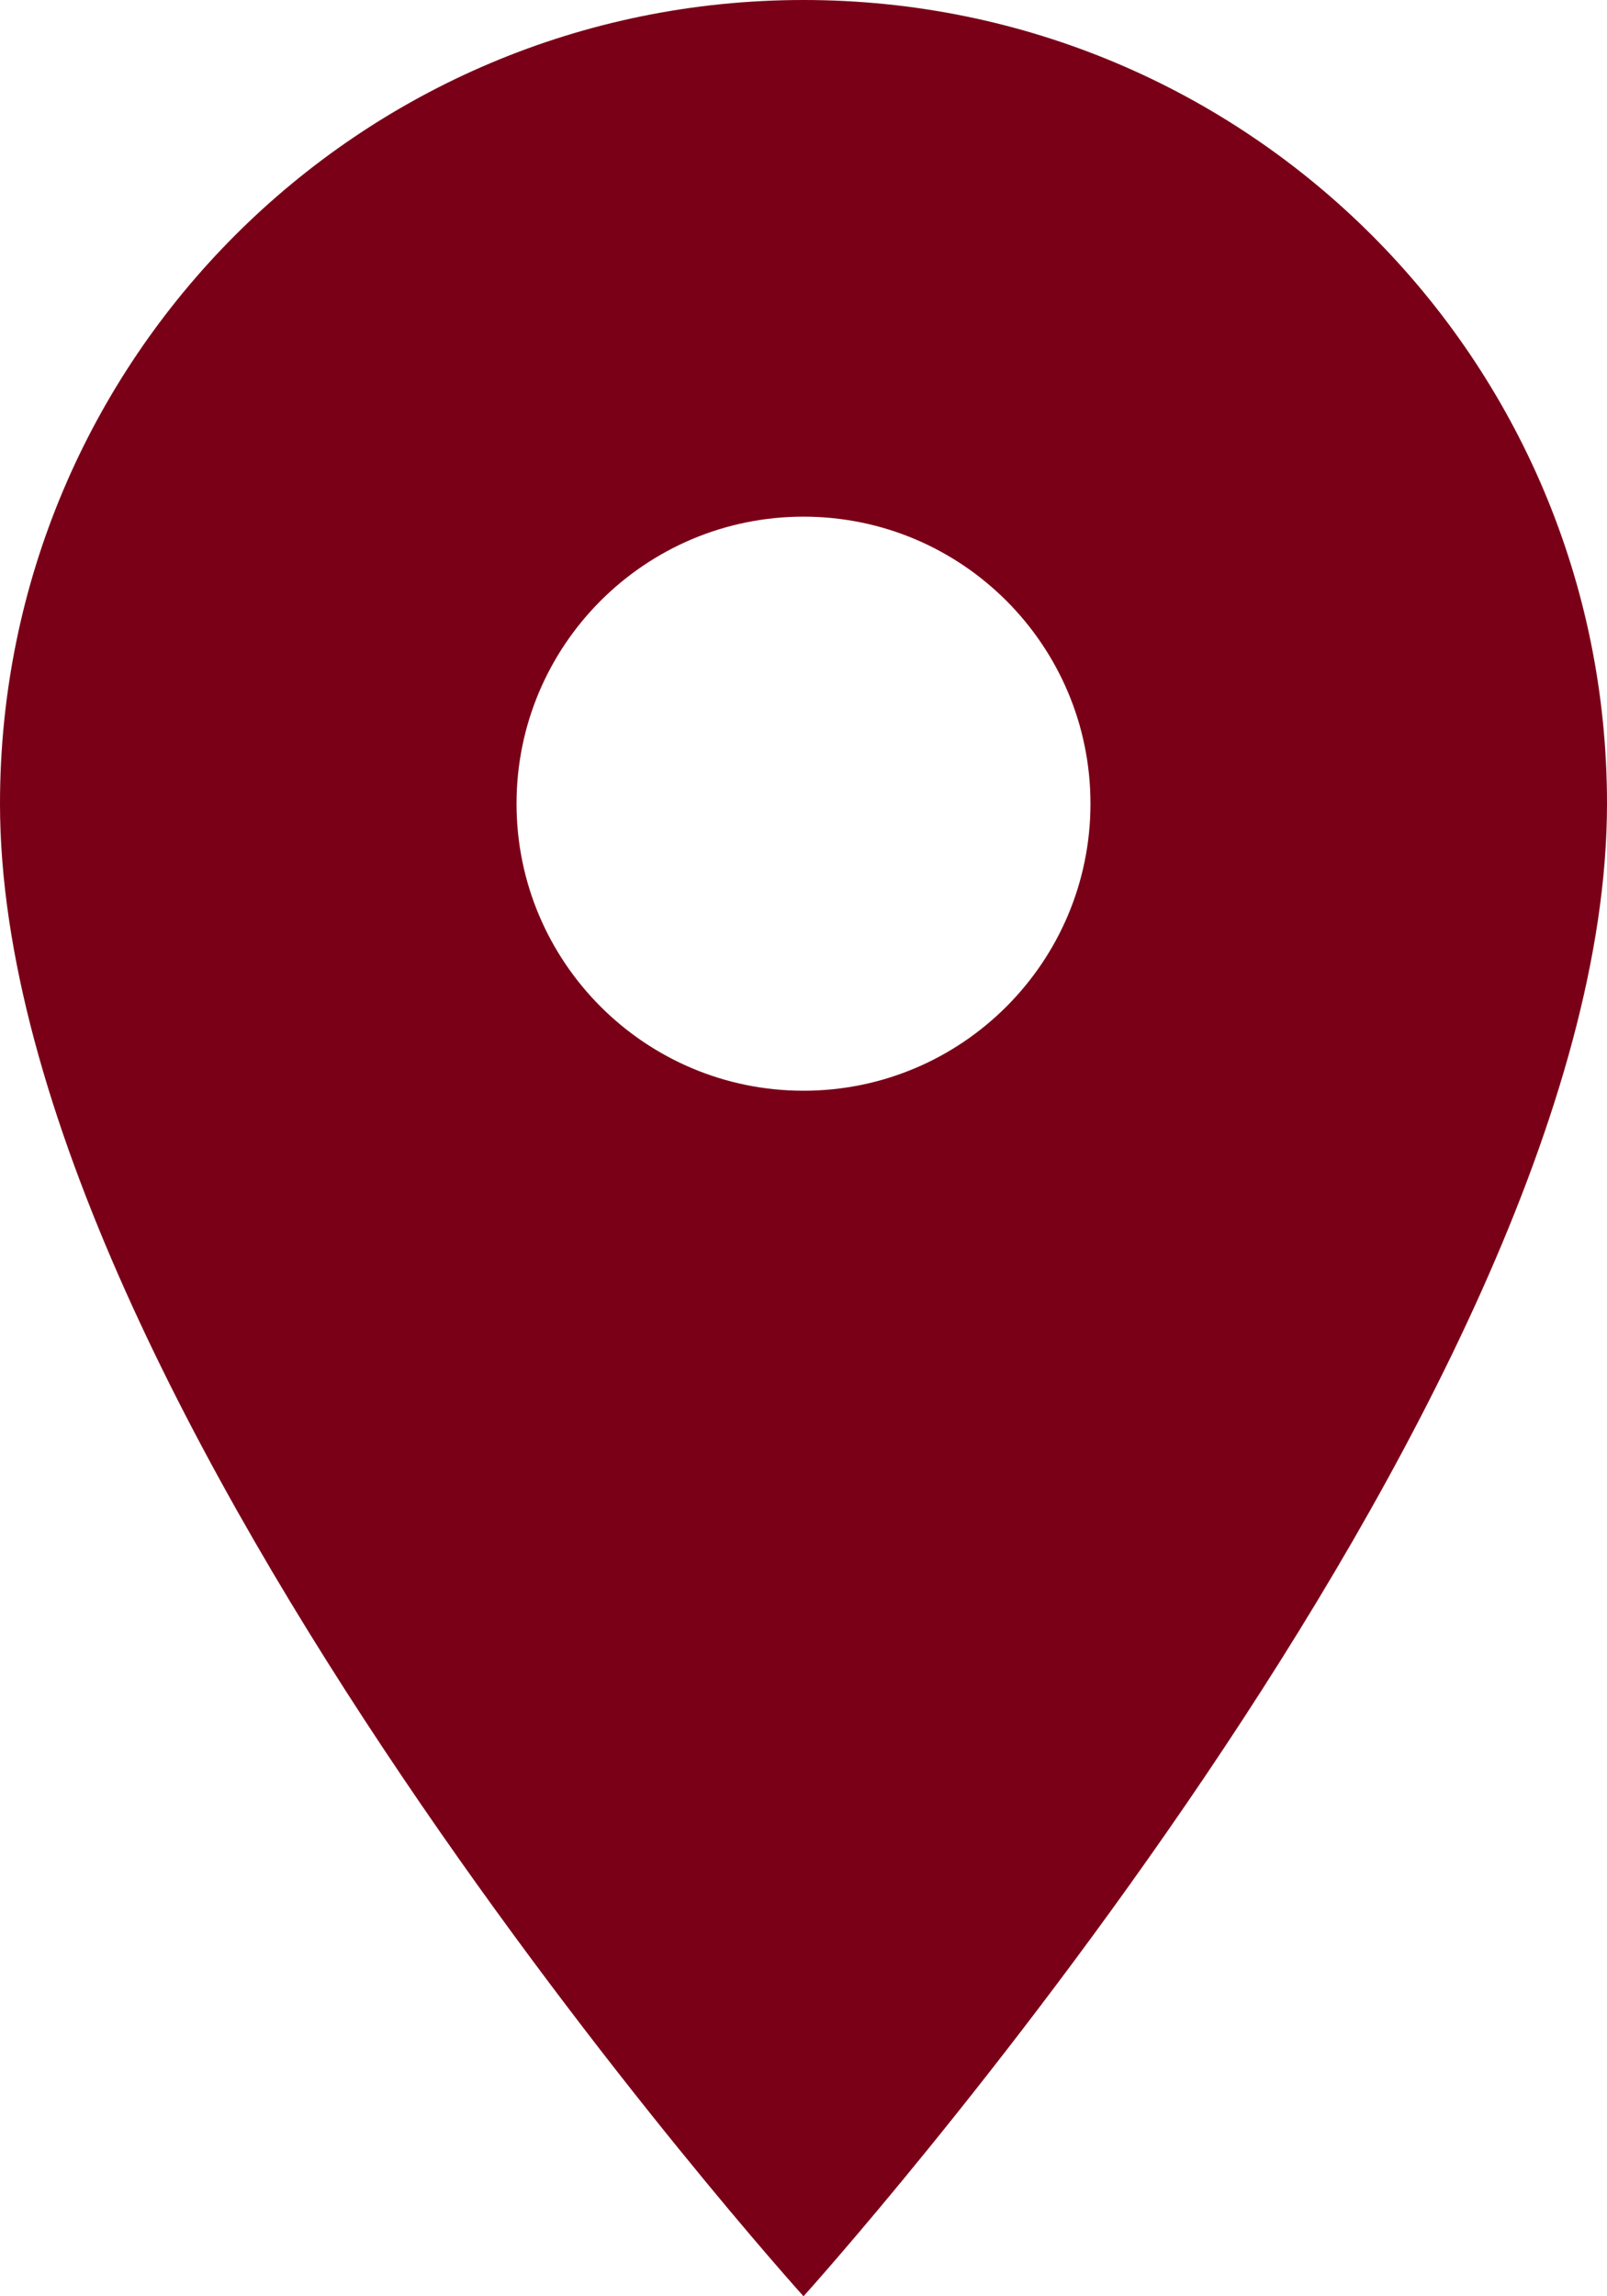
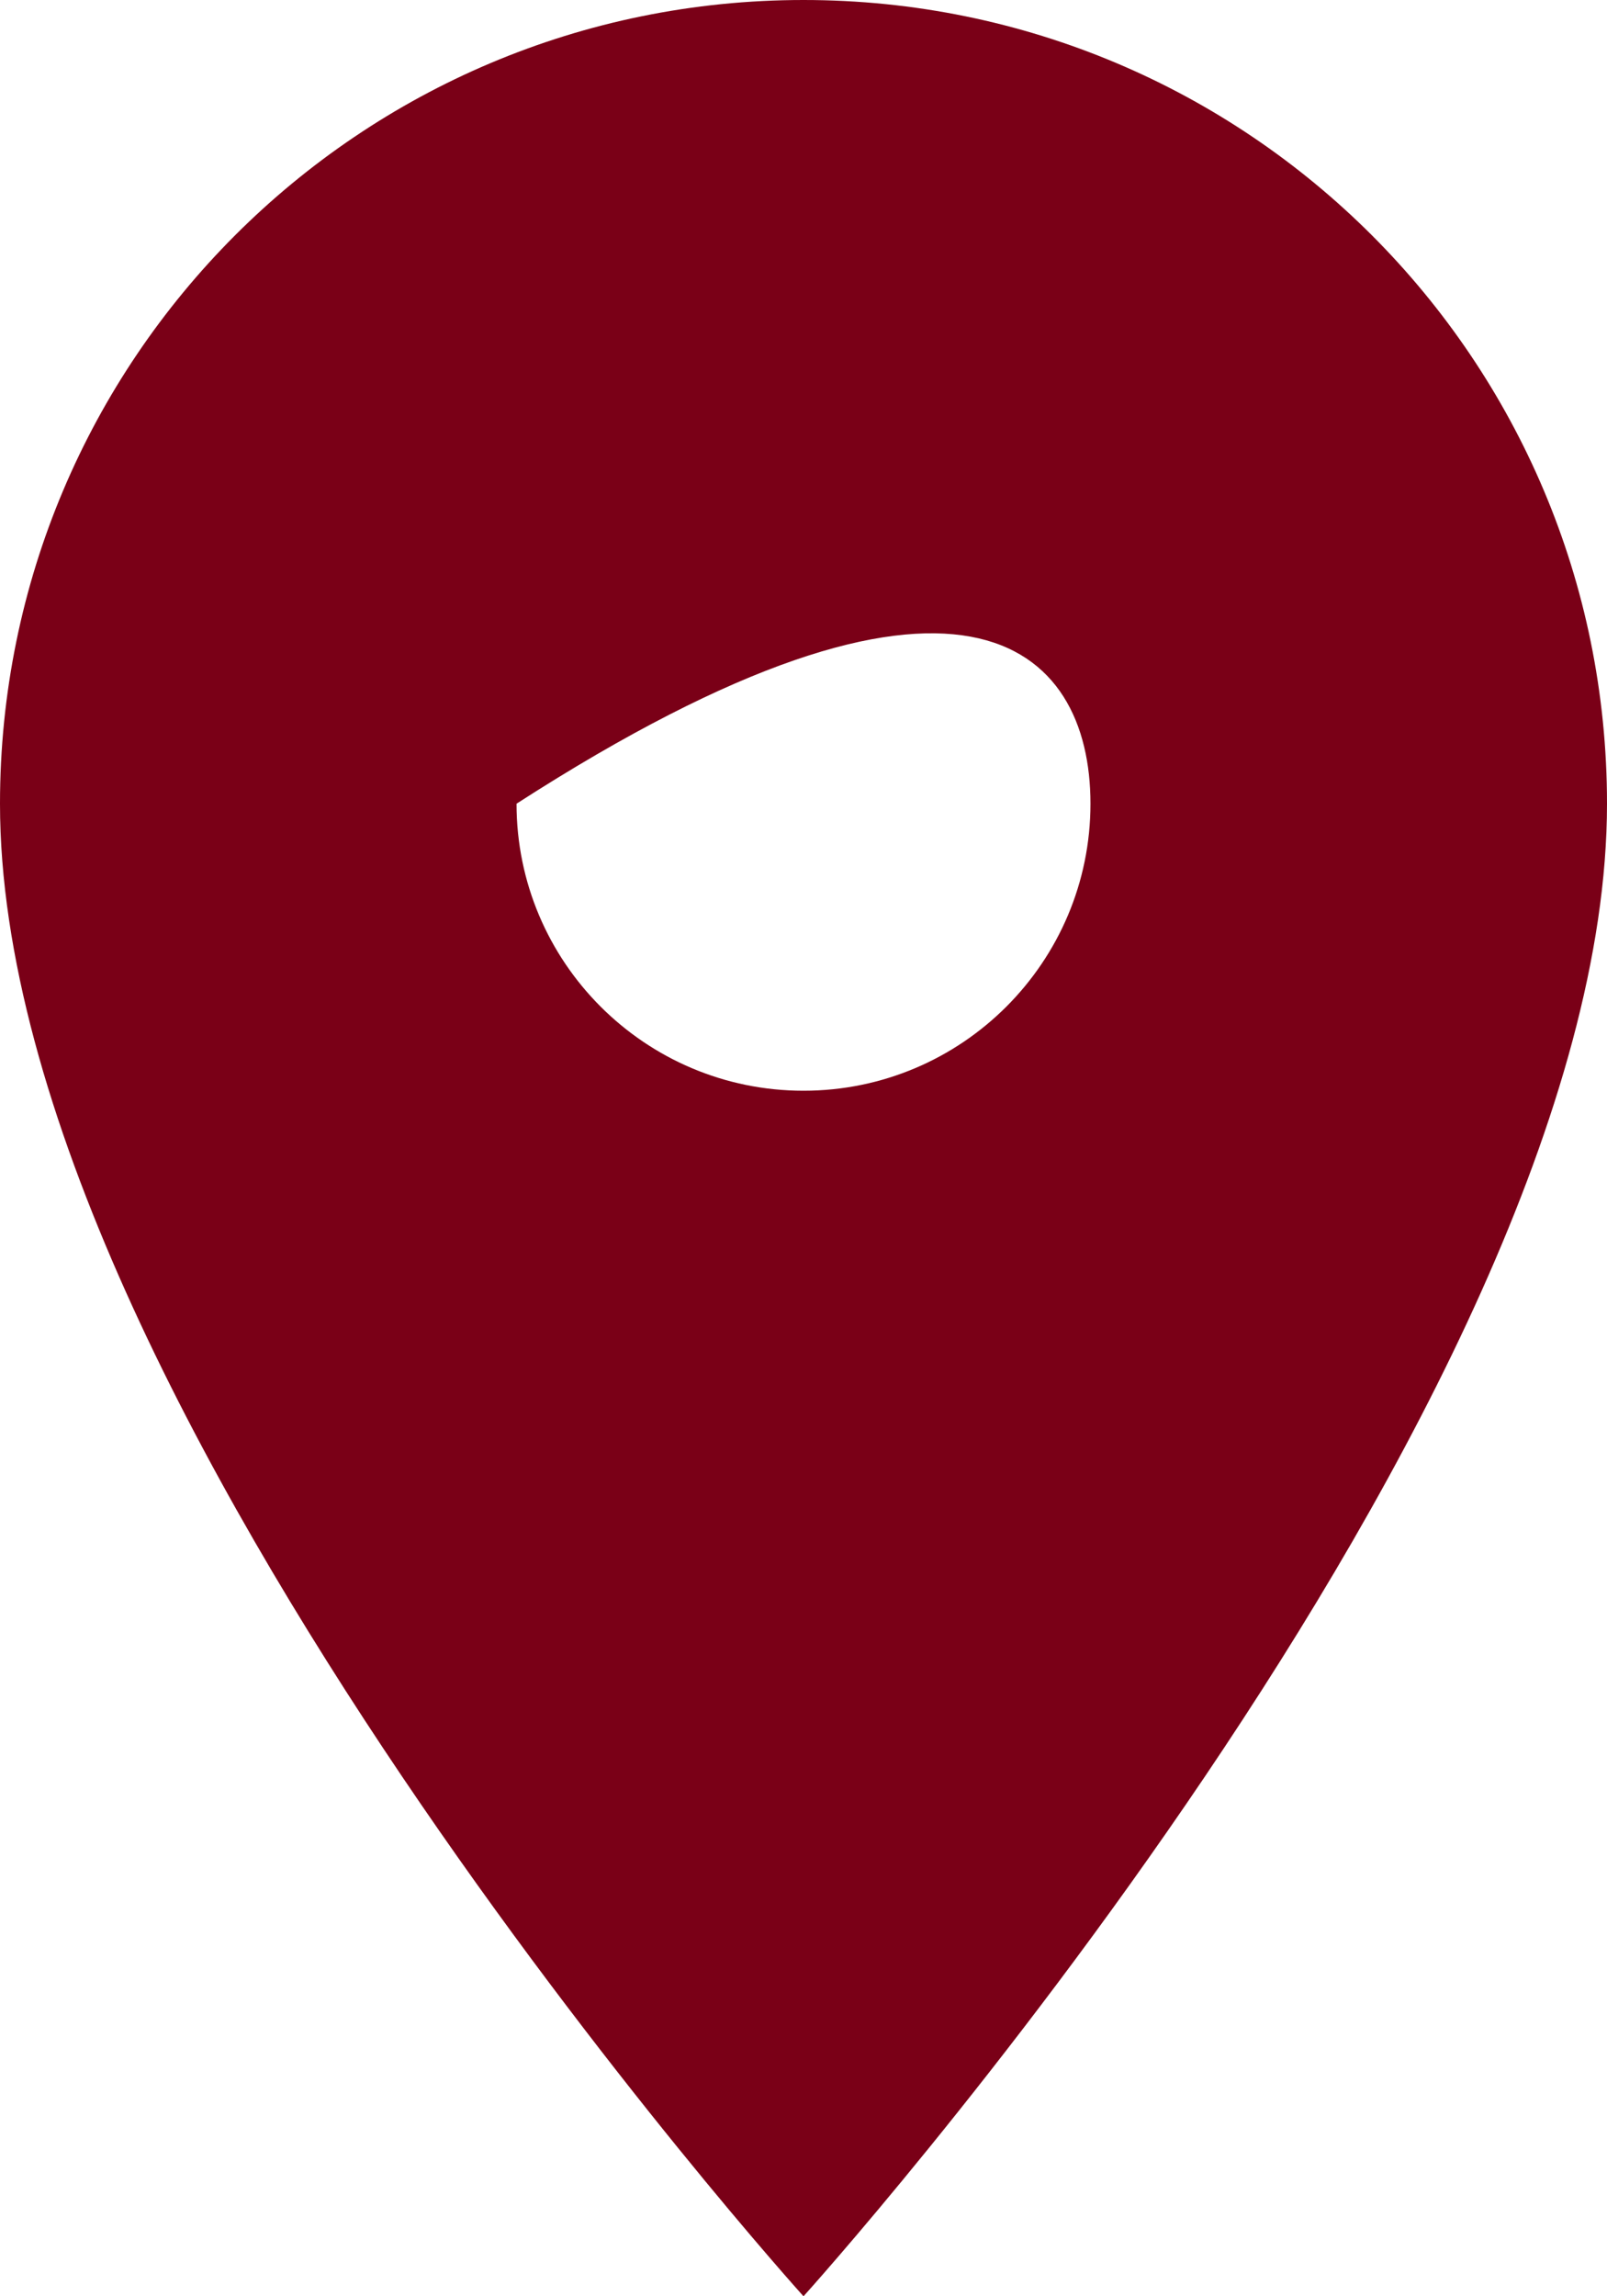
<svg xmlns="http://www.w3.org/2000/svg" width="14px" height="20px" viewBox="0 0 14 20" version="1.1">
  <g id="Desktop" stroke="none" stroke-width="1" fill="none" fill-rule="evenodd">
    <g id="Home" transform="translate(-652, -1782)">
      <g id="baseline-location_on-24px" transform="translate(647, 1782)">
-         <path d="M12,0 C8.13,0 5,3.13 5,7 C5,12.25 12,20 12,20 C12,20 19,12.25 19,7 C19,3.13 15.87,0 12,0 Z M12,9.5 C10.62,9.5 9.5,8.38 9.5,7 C9.5,5.62 10.62,4.5 12,4.5 C13.38,4.5 14.5,5.62 14.5,7 C14.5,8.38 13.38,9.5 12,9.5 Z" id="Shape" fill="#7A0017" fill-rule="nonzero" />
-         <polygon id="Path" points="0 0 24 0 24 20 0 20" />
+         <path d="M12,0 C8.13,0 5,3.13 5,7 C5,12.25 12,20 12,20 C12,20 19,12.25 19,7 C19,3.13 15.87,0 12,0 Z M12,9.5 C10.62,9.5 9.5,8.38 9.5,7 C13.38,4.5 14.5,5.62 14.5,7 C14.5,8.38 13.38,9.5 12,9.5 Z" id="Shape" fill="#7A0017" fill-rule="nonzero" />
      </g>
    </g>
  </g>
</svg>